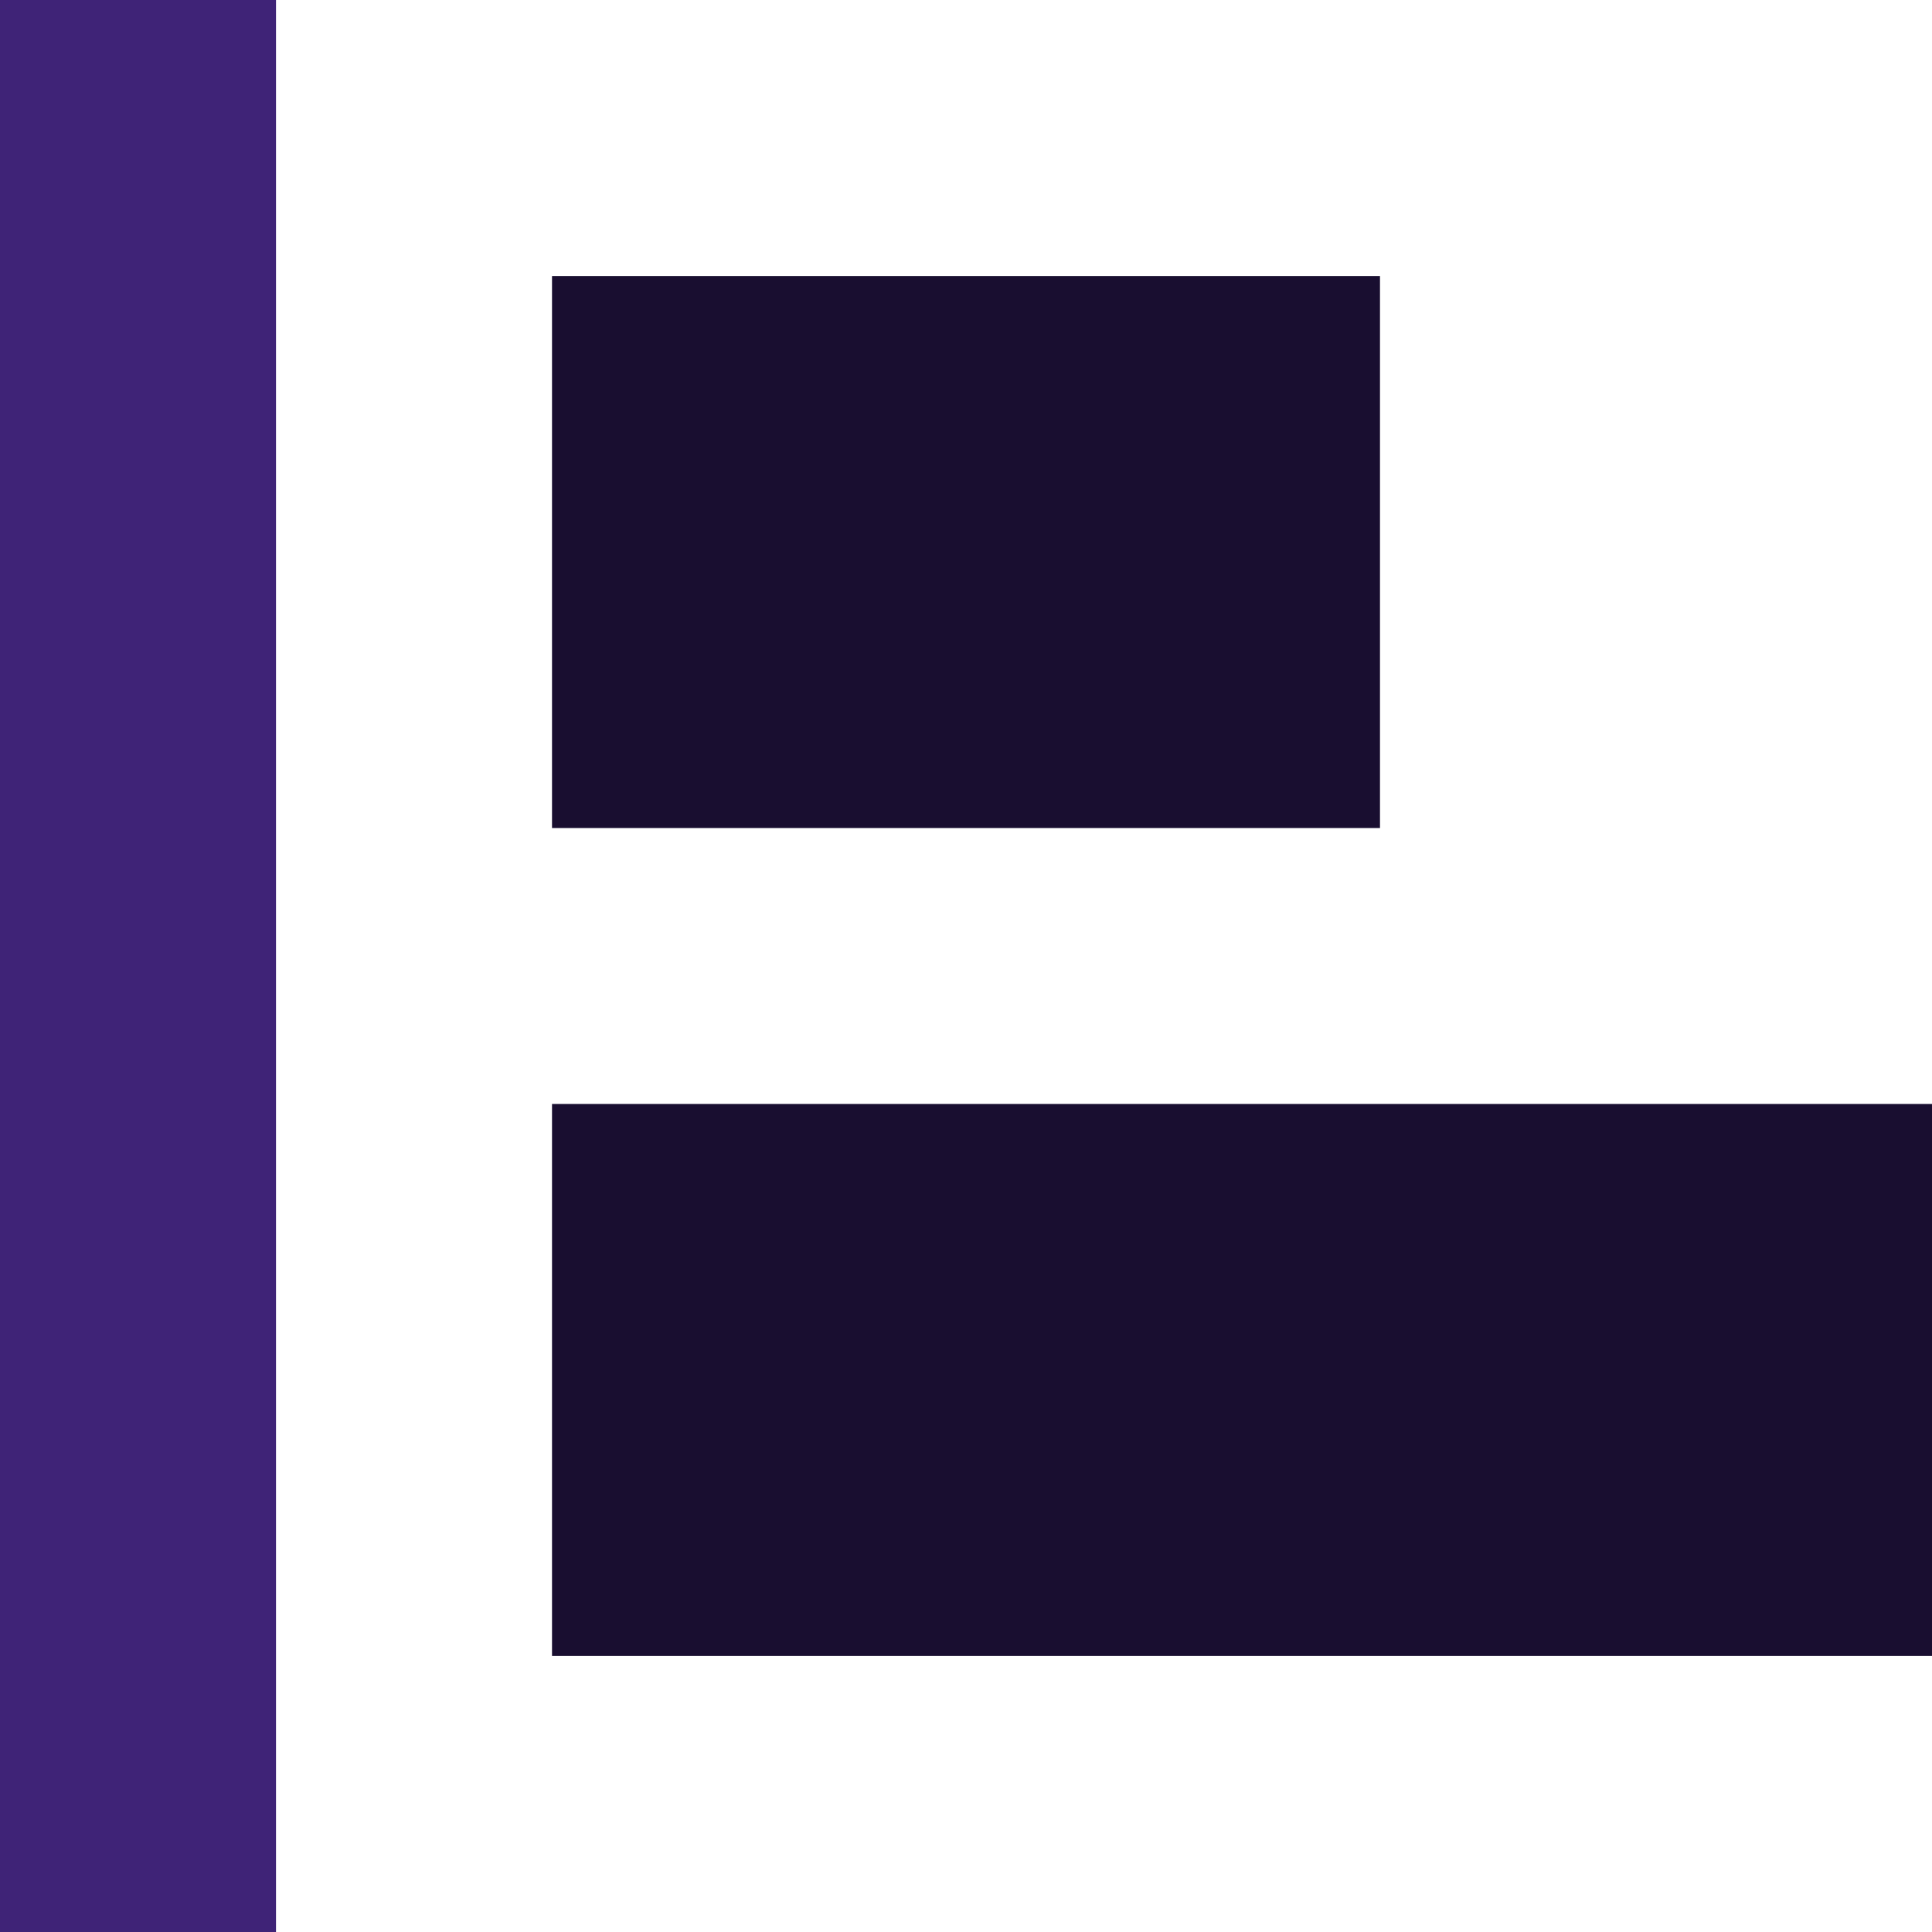
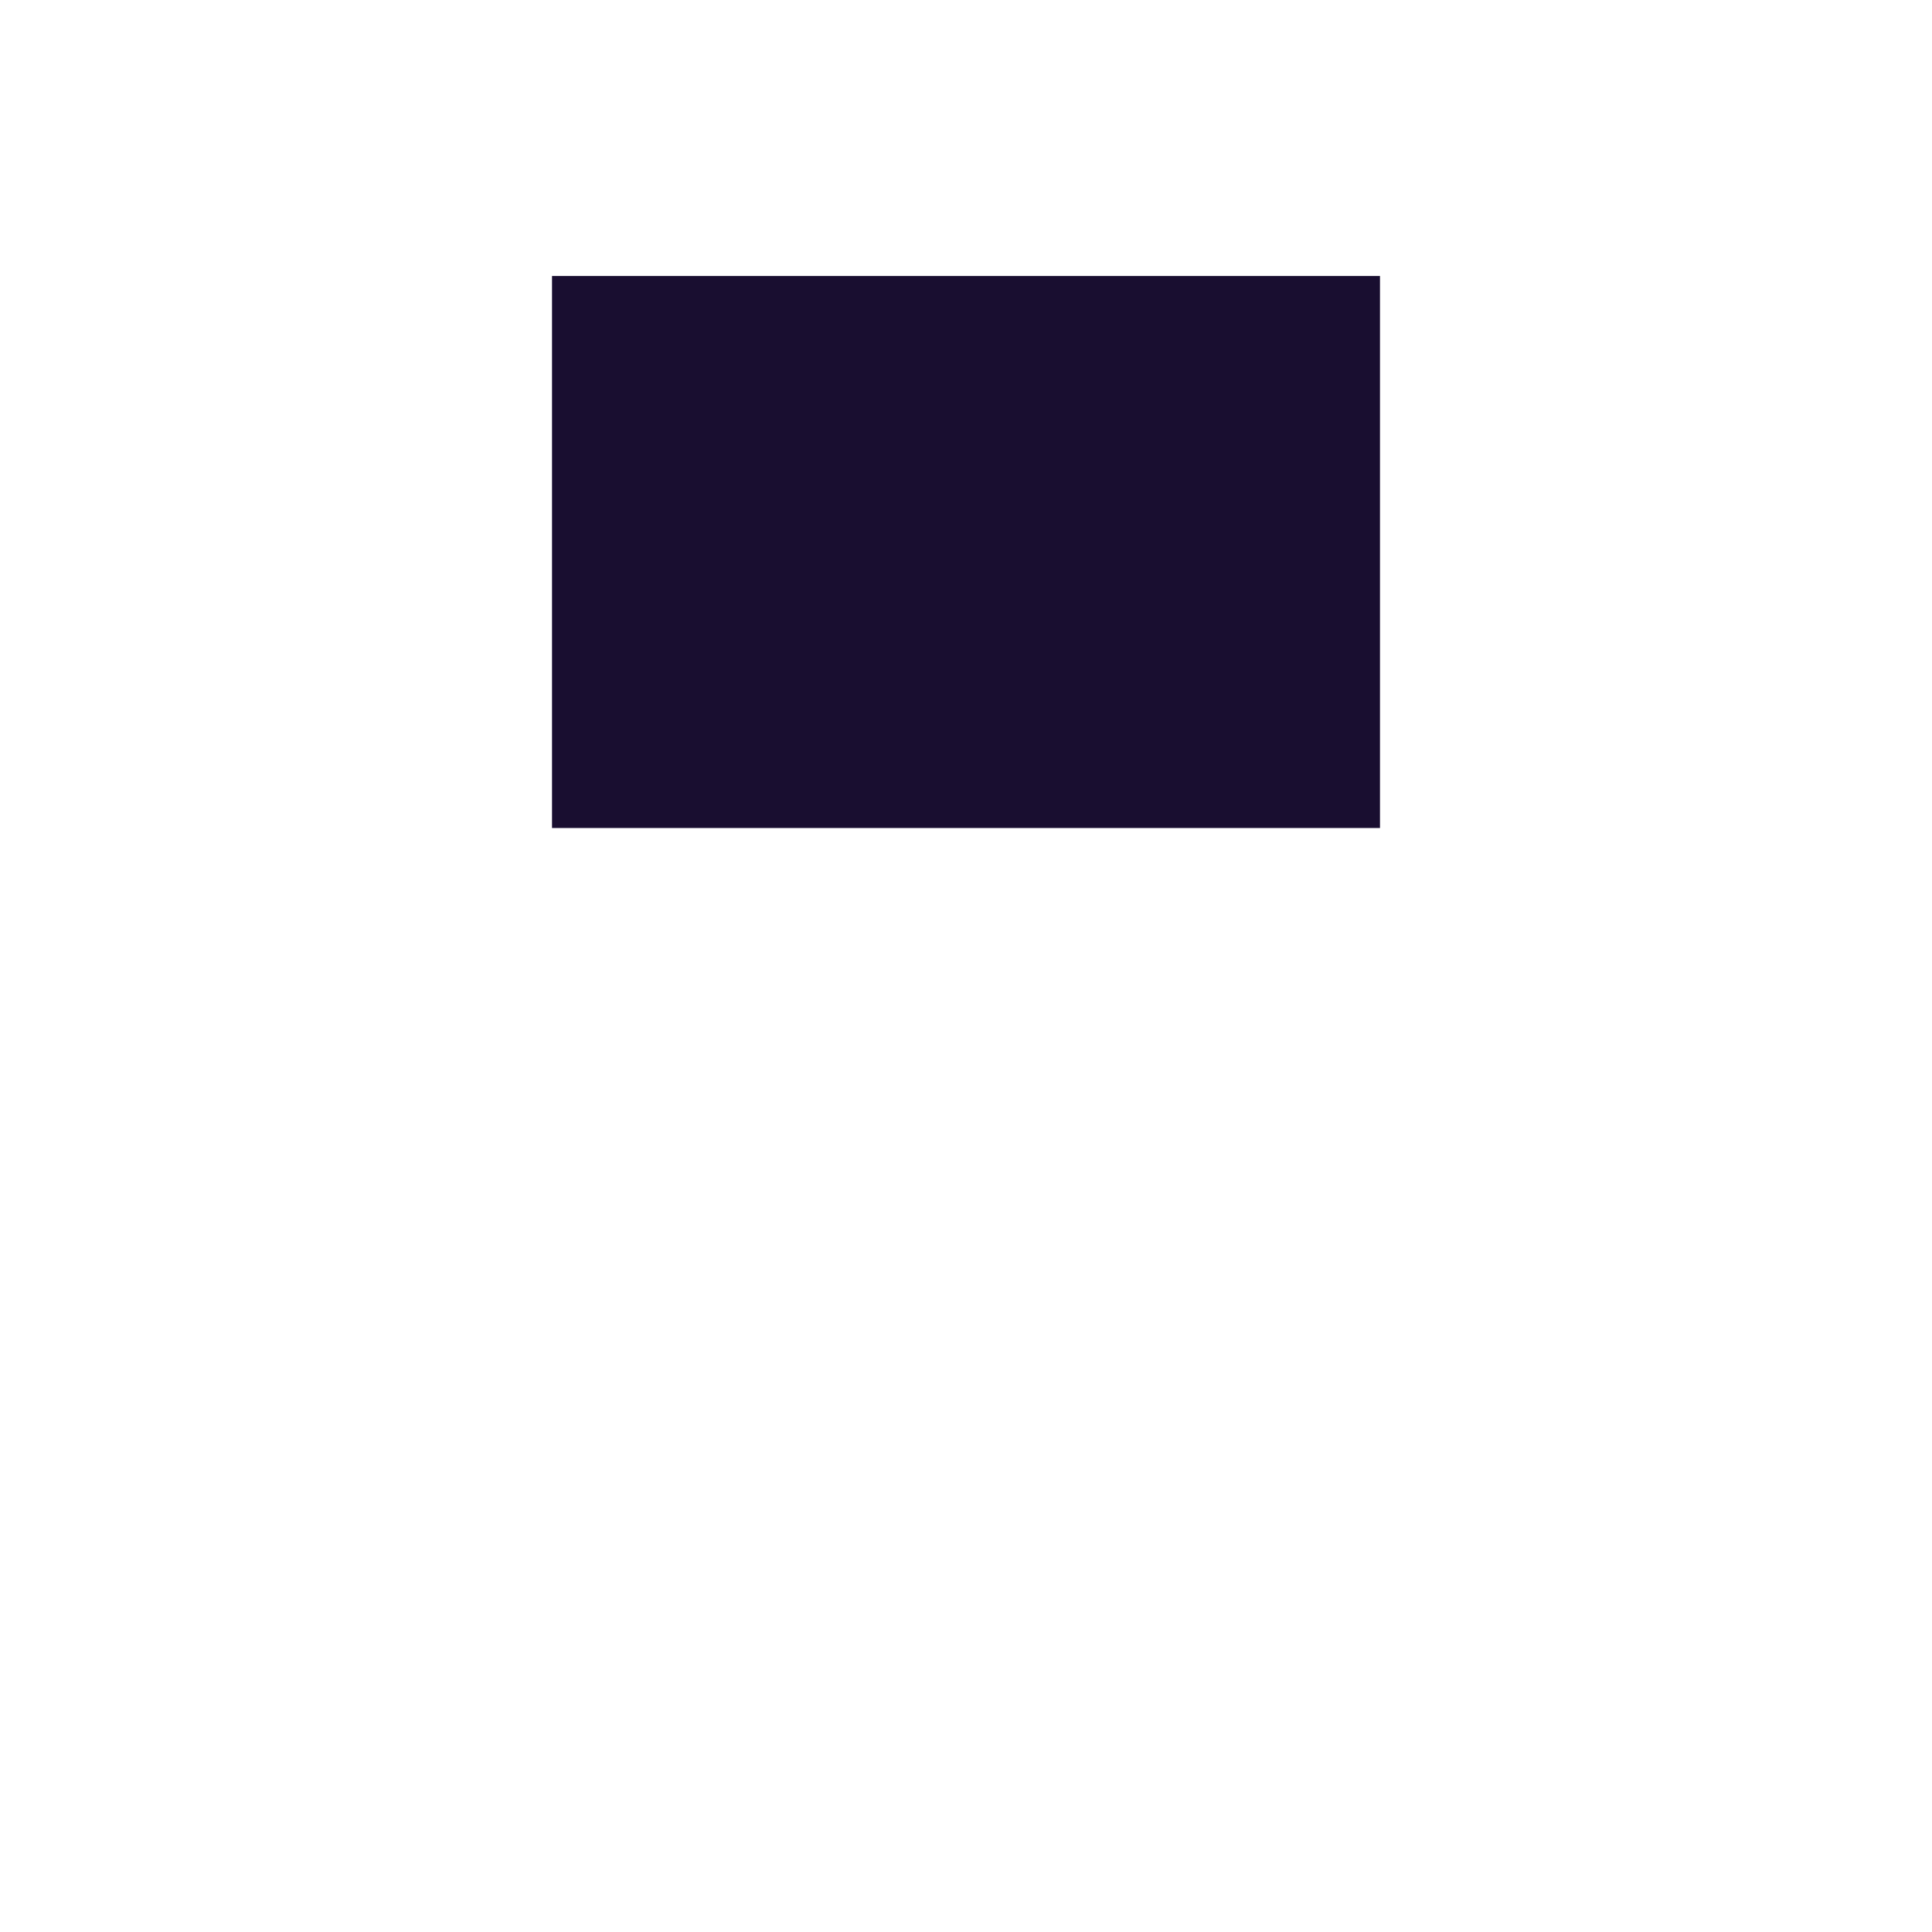
<svg xmlns="http://www.w3.org/2000/svg" xml:space="preserve" width="0.5in" height="0.5in" version="1.1" style="shape-rendering:geometricPrecision; text-rendering:geometricPrecision; image-rendering:optimizeQuality; fill-rule:evenodd; clip-rule:evenodd" viewBox="0 0 500 500">
  <defs>
    <style type="text/css">
   
    .fil1 {fill:#190E30;fill-rule:nonzero}
    .fil0 {fill:#3F2377;fill-rule:nonzero}
   
  </style>
  </defs>
  <g id="Layer_x0020_1">
-     <polygon class="fil0" points="-0,0 71.43,0 71.43,500 -0,500 " />
-     <polygon class="fil1" points="142.86,428.57 500,428.57 500,285.71 142.86,285.71 " />
    <polygon class="fil1" points="357.14,214.29 142.86,214.29 142.86,71.43 357.14,71.43 " />
  </g>
</svg>